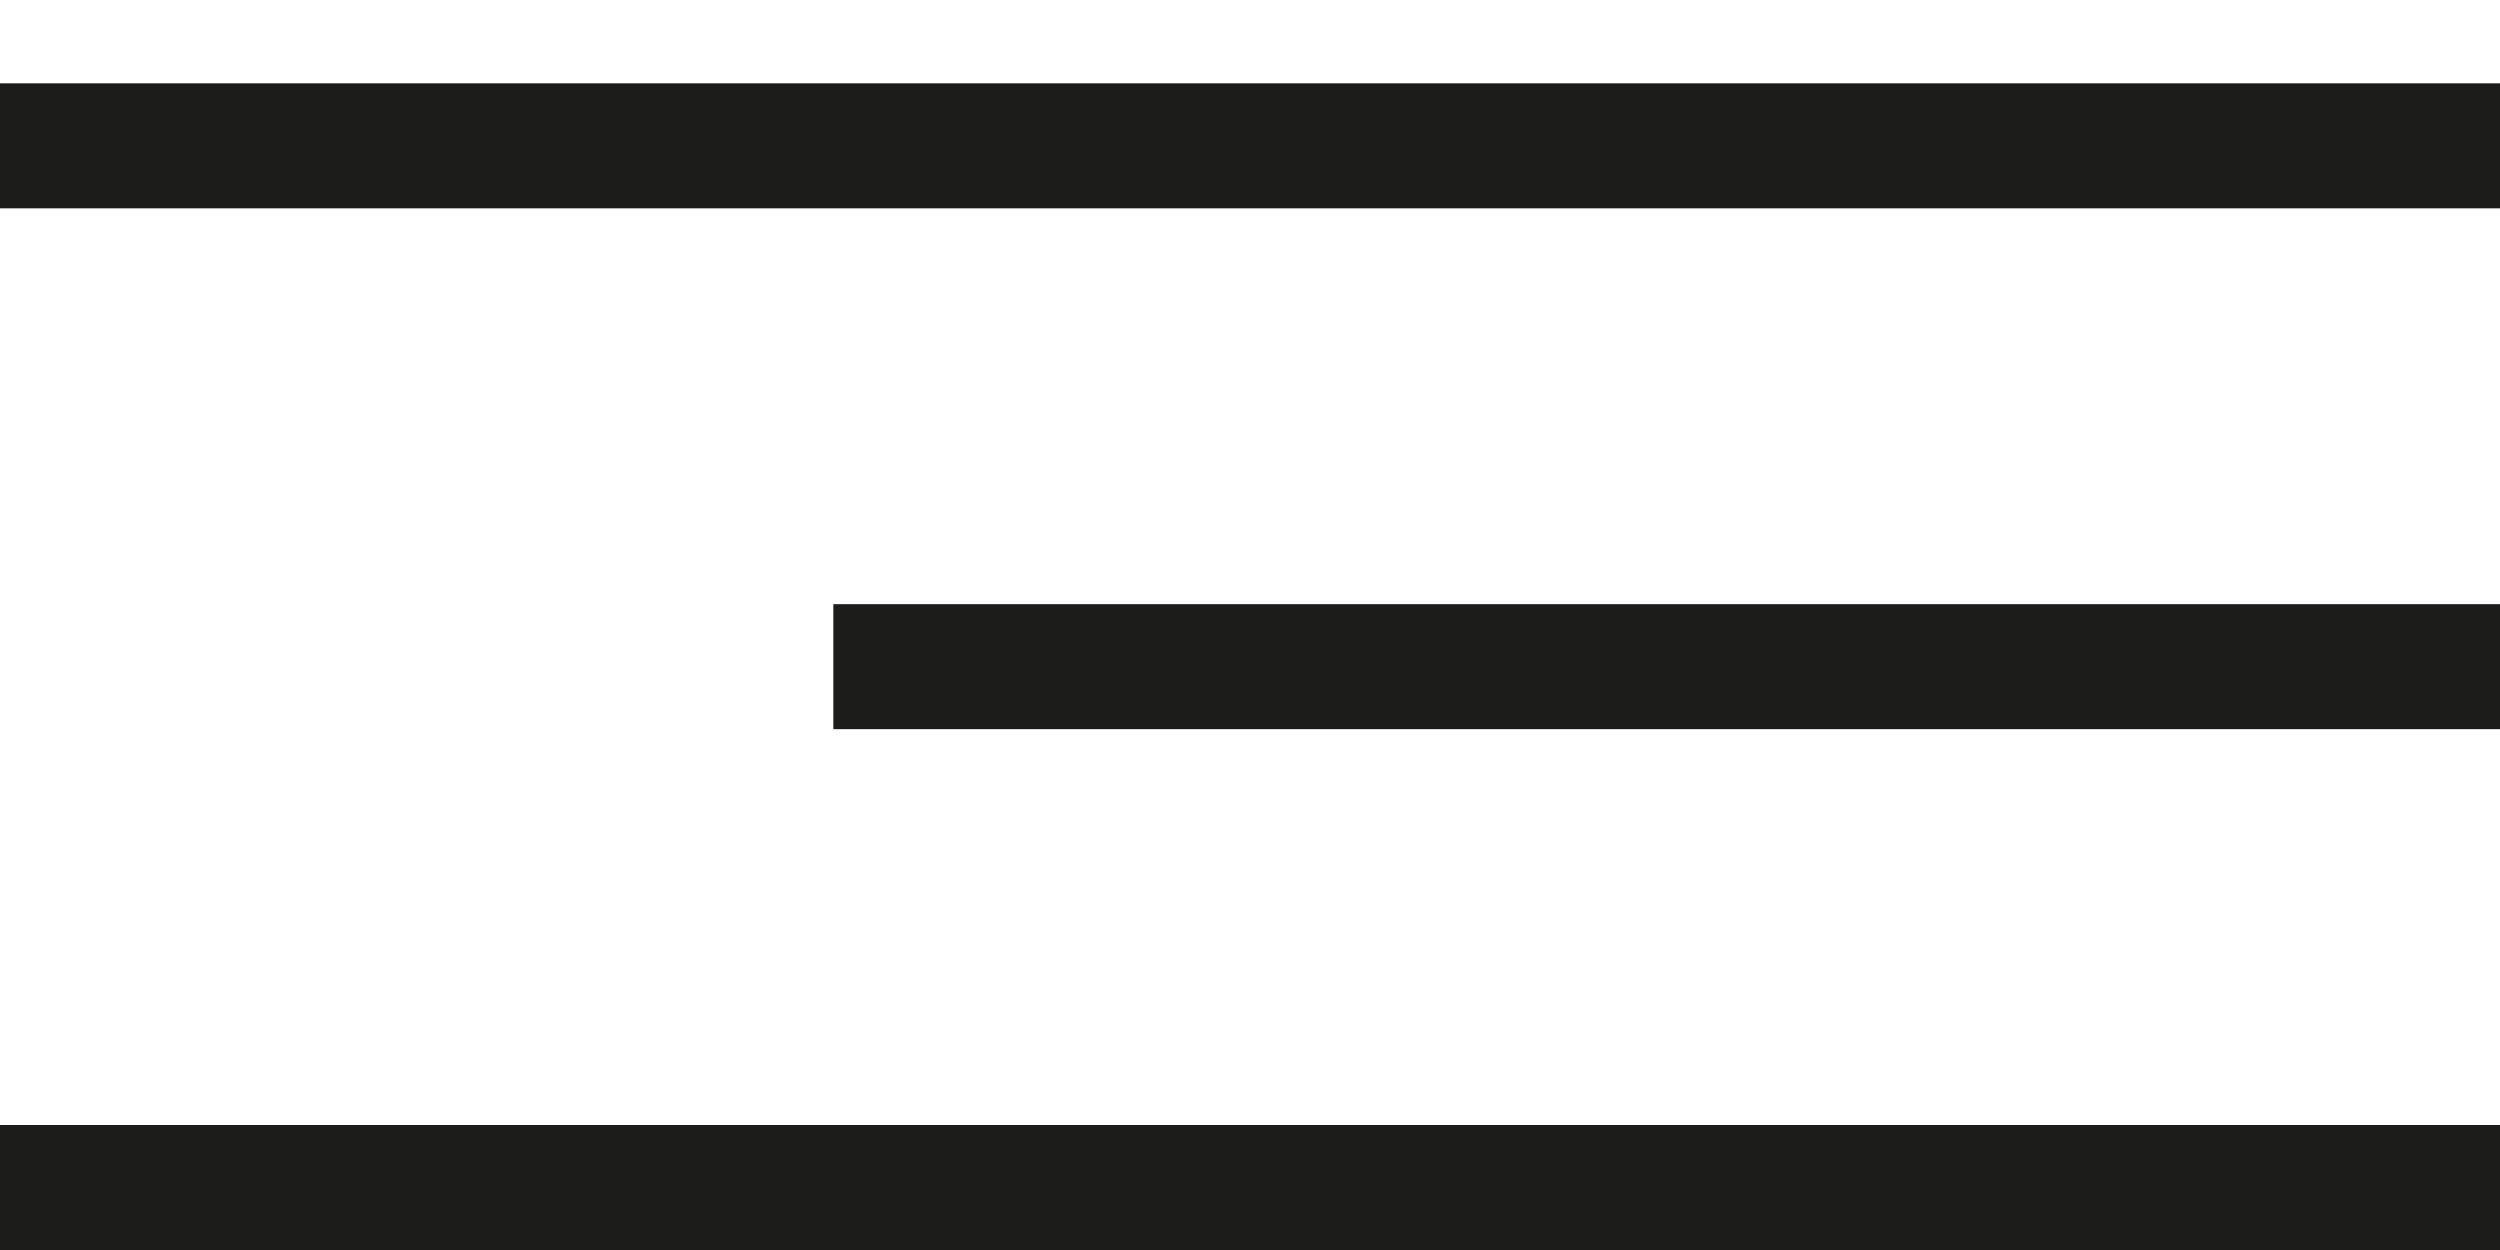
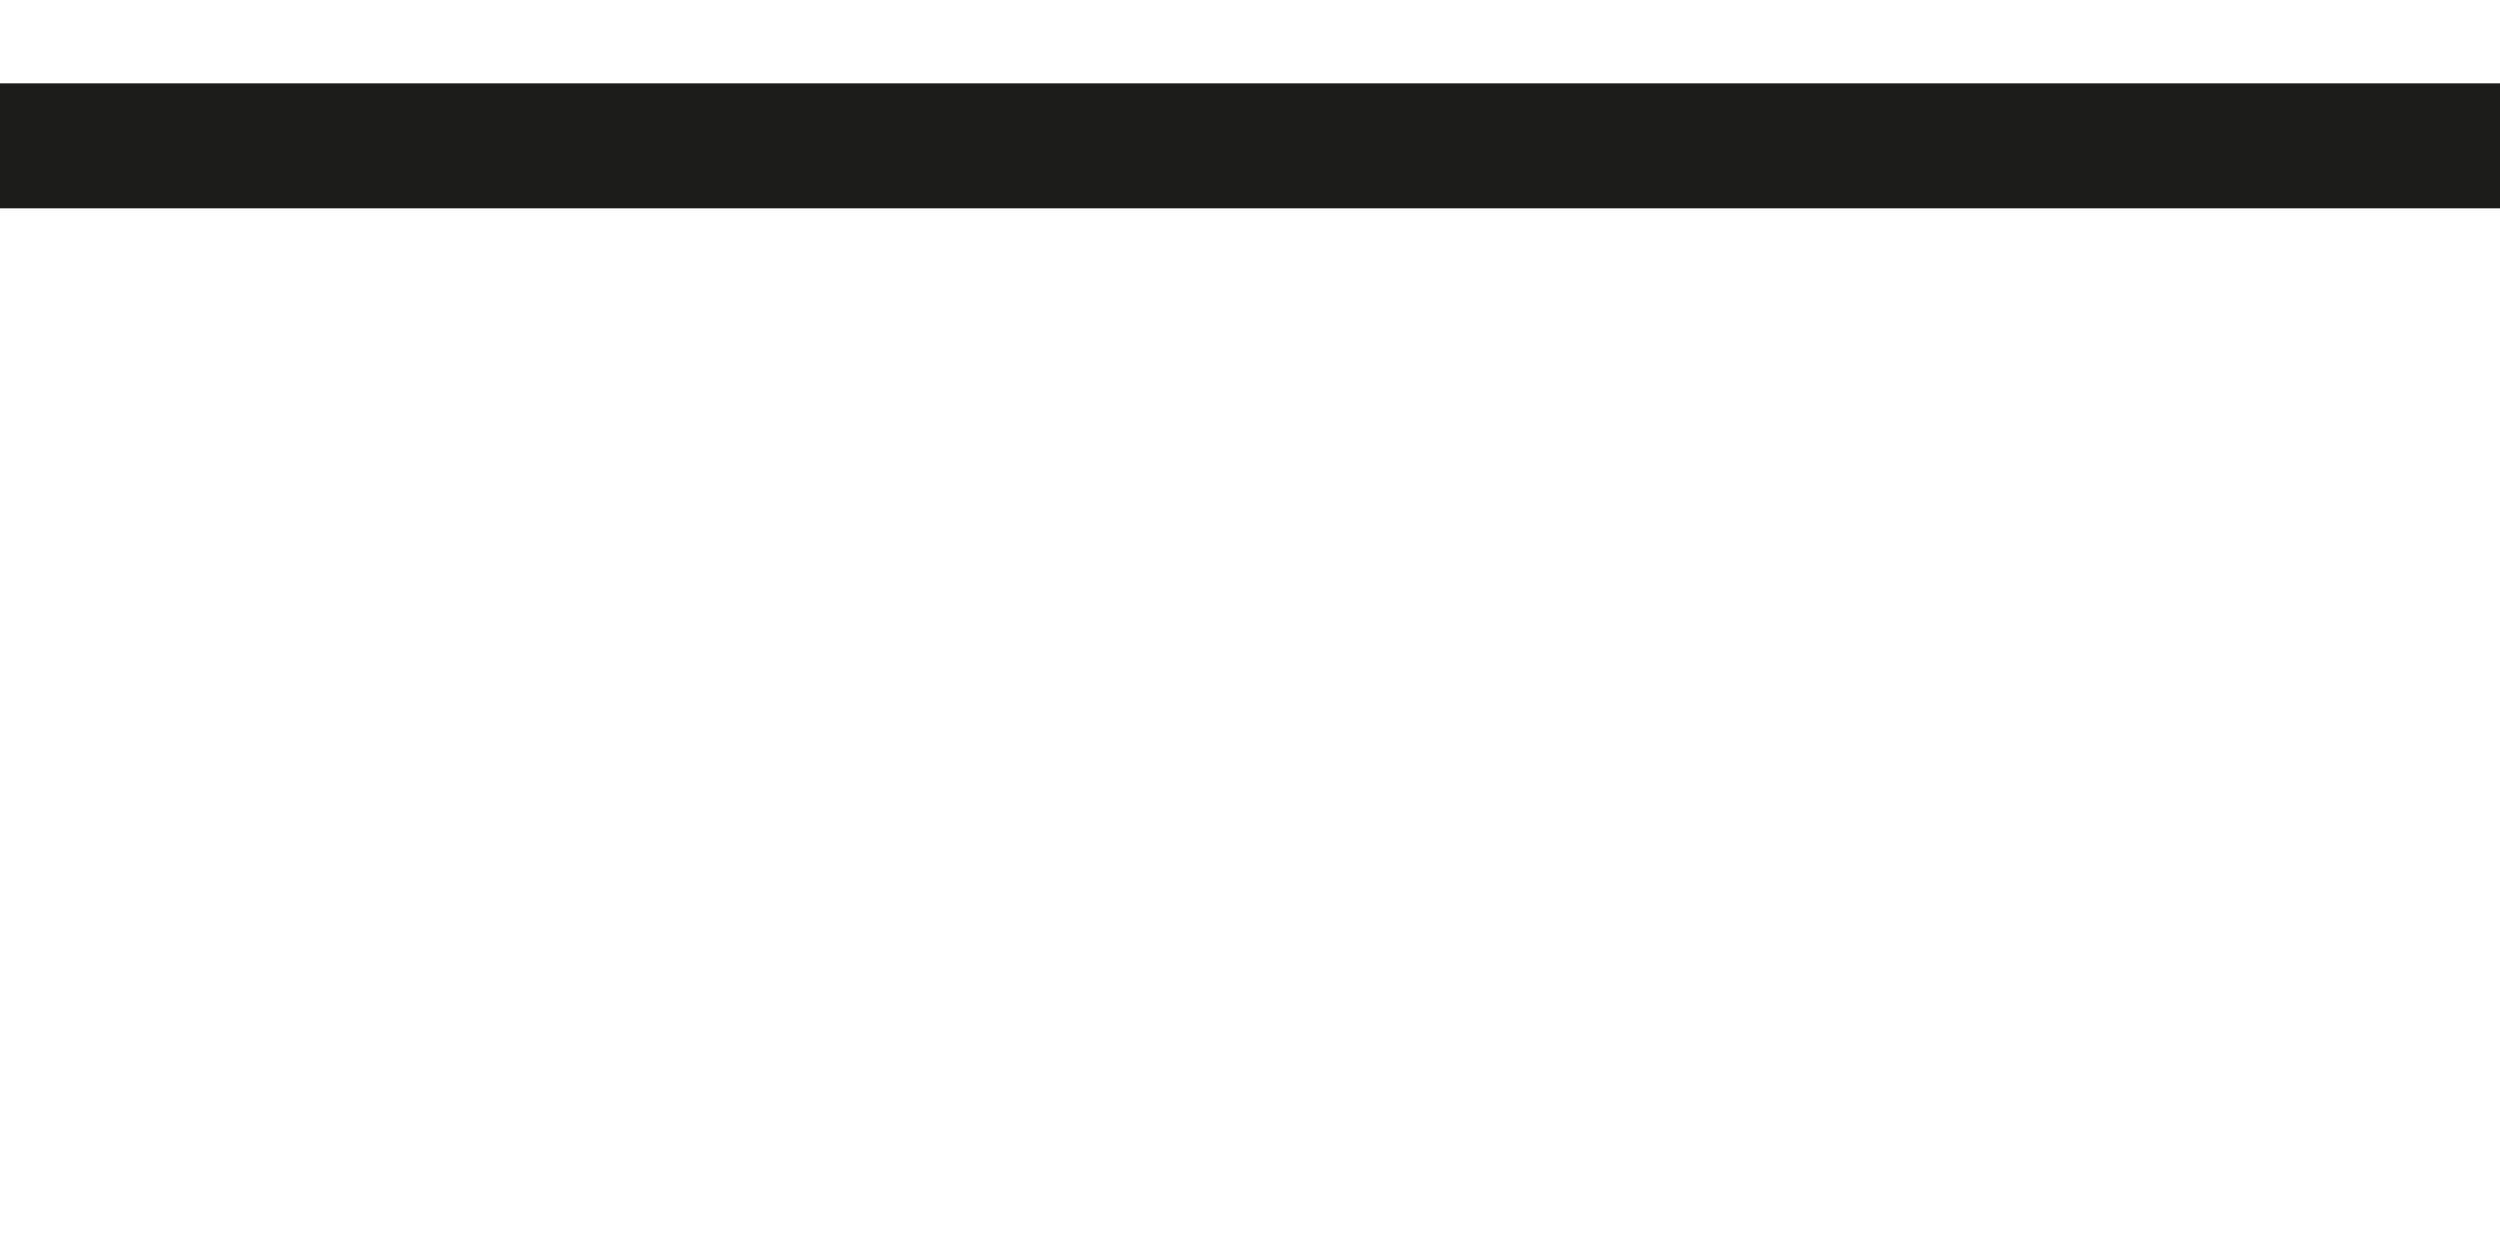
<svg xmlns="http://www.w3.org/2000/svg" width="24" height="12" viewBox="0 0 24 12" fill="none">
  <line y1="1.4" x2="24" y2="1.4" stroke="#1C1C1A" stroke-width="1.2" />
-   <line y1="11.4" x2="24" y2="11.4" stroke="#1C1C1A" stroke-width="1.2" />
-   <line x1="8" y1="6.4" x2="24" y2="6.4" stroke="#1C1C1A" stroke-width="1.2" />
</svg>